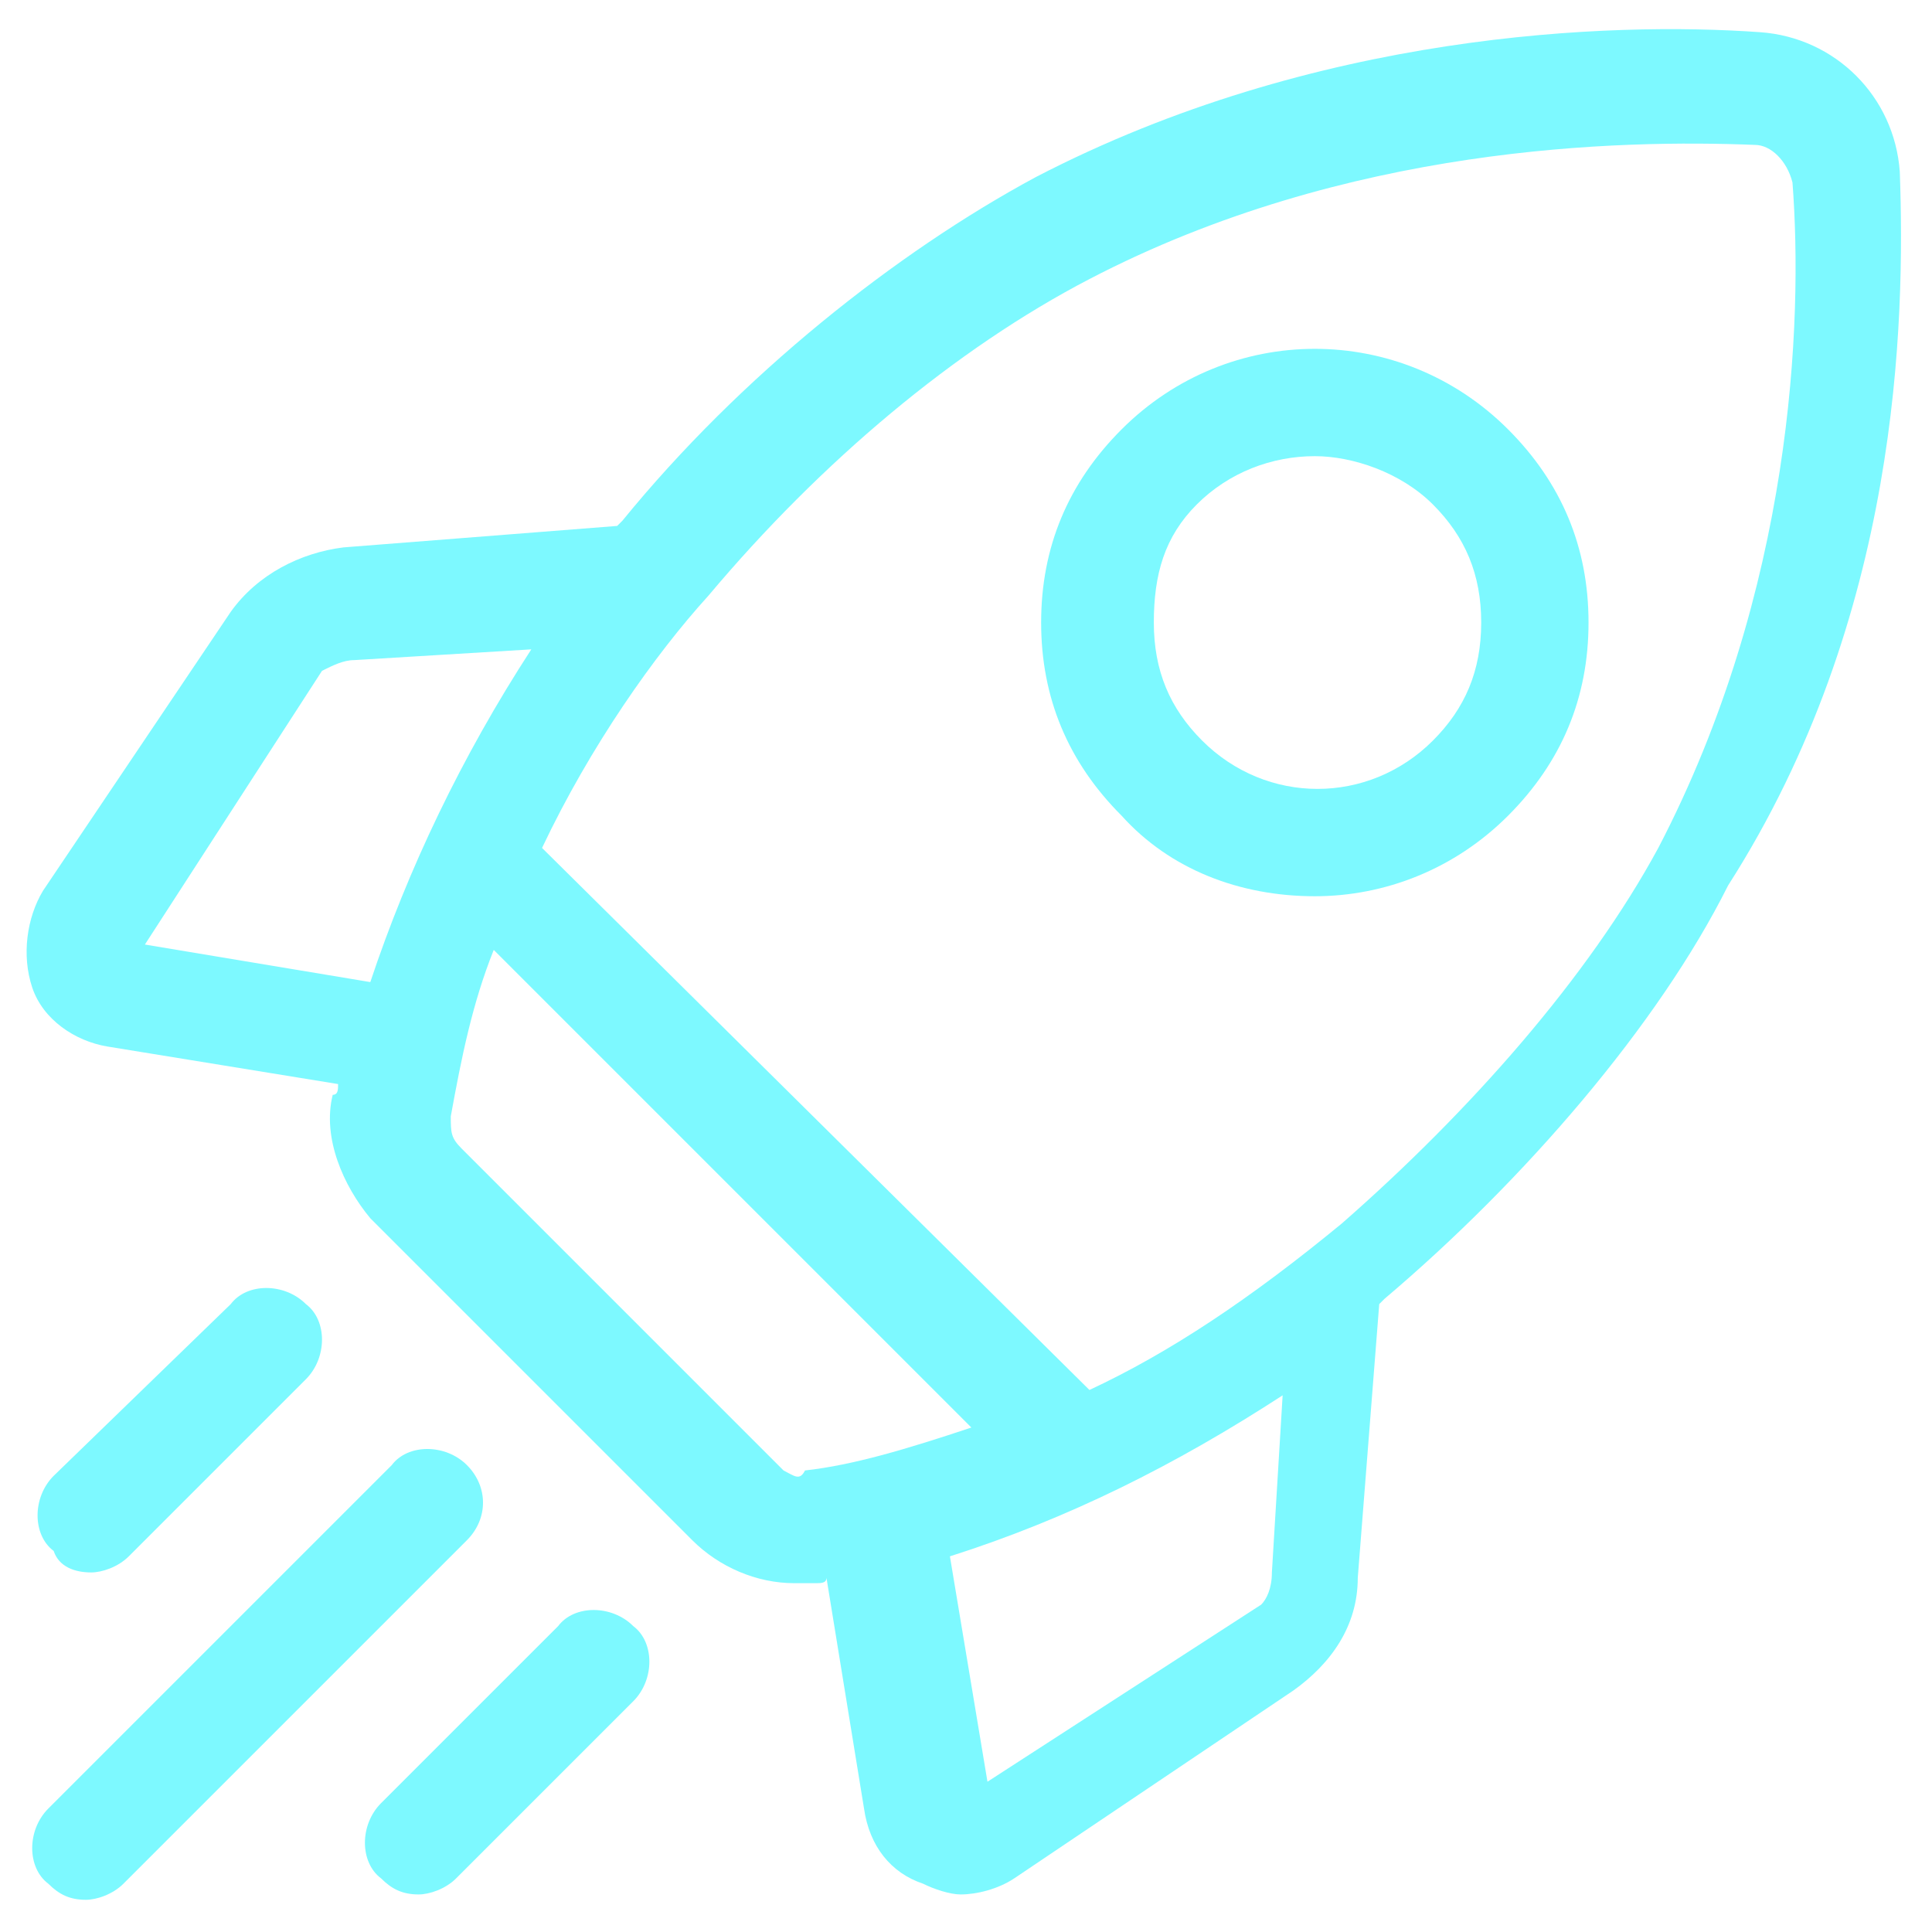
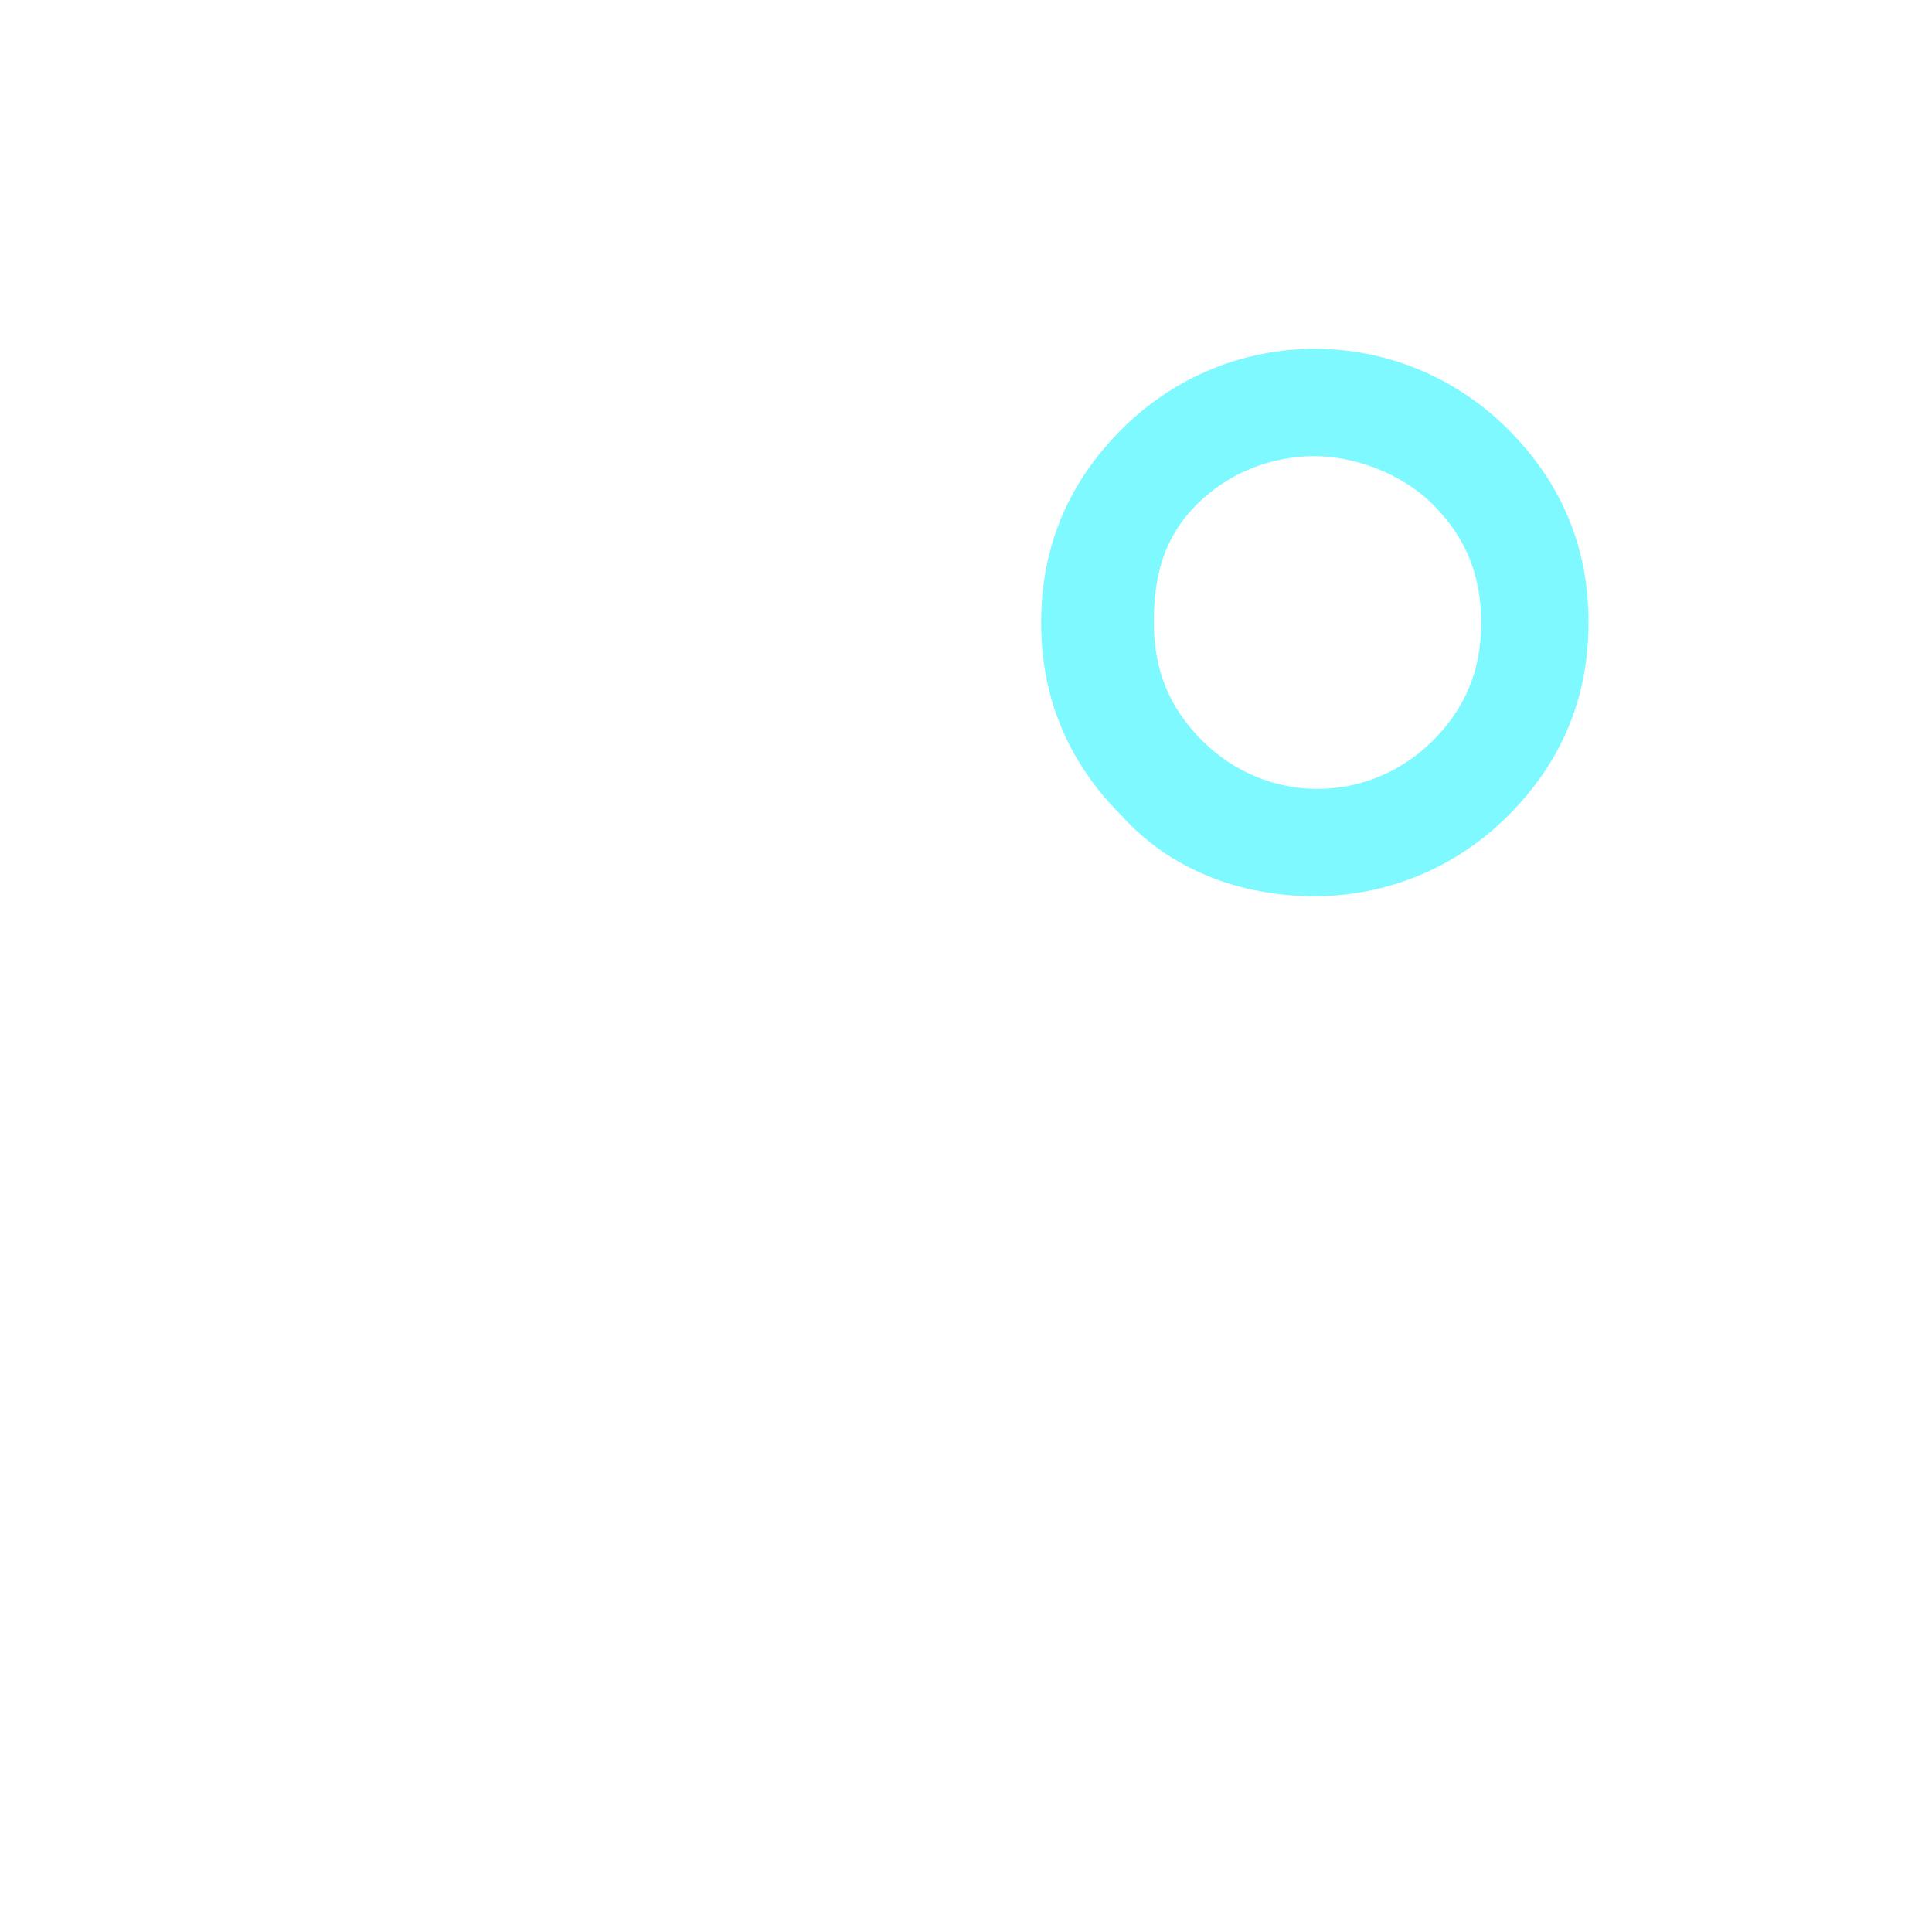
<svg xmlns="http://www.w3.org/2000/svg" width="100" height="100" viewBox="0 0 100 100" fill="none">
-   <path d="M98.333 8.889C98.056 5 95 1.944 91.111 1.667C83.333 1.111 68.056 1.667 53.611 9.167C46.389 13.056 38.333 19.444 32.222 26.944L31.945 27.222L17.778 28.333C15.556 28.611 13.333 29.722 11.944 31.667L2.222 46.111C1.389 47.5 1.111 49.444 1.667 51.111C2.222 52.778 3.889 53.889 5.556 54.167L17.5 56.111C17.5 56.389 17.5 56.667 17.222 56.667C16.667 58.889 17.778 61.389 19.167 63.056L35.833 79.722C37.222 81.111 39.167 81.945 41.111 81.945C41.667 81.945 41.944 81.945 42.222 81.945C42.5 81.945 42.778 81.945 42.778 81.667L44.722 93.611C45 95.556 46.111 96.945 47.778 97.5C48.333 97.778 49.167 98.056 49.722 98.056C50.556 98.056 51.667 97.778 52.5 97.222L66.945 87.5C68.889 86.111 70.278 84.167 70.278 81.667L71.389 67.5L71.667 67.222C78.889 61.111 85.833 53.056 89.445 45.833C98.333 31.945 98.611 16.667 98.333 8.889ZM65.278 83.056L51.111 92.222L49.167 80.556C55.278 78.611 60.833 75.833 66.389 72.222L65.833 81.389C65.833 82.222 65.556 82.778 65.278 83.056ZM40.556 76.111L23.889 59.444C23.333 58.889 23.333 58.611 23.333 57.778C23.889 54.722 24.445 51.944 25.556 49.167L50.278 73.889C46.944 75 44.167 75.833 41.667 76.111C41.389 76.667 41.111 76.389 40.556 76.111ZM18.333 34.167L27.5 33.611C23.889 39.167 21.111 45 19.167 50.833L7.5 48.889L16.667 34.722C17.222 34.444 17.778 34.167 18.333 34.167ZM69.445 63.333C64.722 67.222 60.556 70 56.389 71.945L28.056 43.889C30.556 38.611 33.889 33.889 36.667 30.833C42.5 23.889 49.444 18.056 56.389 14.444C69.722 7.5 83.889 7.222 90.833 7.5C91.667 7.5 92.5 8.333 92.778 9.444C93.333 16.667 92.778 30.556 85.833 43.889C82.222 50.556 76.111 57.5 69.445 63.333Z" fill="#7DF9FF" />
  <path d="M68.056 46.389C71.667 46.389 75.278 45 78.056 42.222C80.833 39.444 82.222 36.111 82.222 32.222C82.222 28.333 80.833 25 78.056 22.222C72.5 16.667 63.611 16.667 58.056 22.222C55.278 25 53.889 28.333 53.889 32.222C53.889 36.111 55.278 39.444 58.056 42.222C60.556 45 64.167 46.389 68.056 46.389ZM61.944 26.111C63.611 24.444 65.833 23.611 68.056 23.611C70 23.611 72.5 24.444 74.167 26.111C75.833 27.778 76.667 29.722 76.667 32.222C76.667 34.722 75.833 36.667 74.167 38.333C70.833 41.667 65.556 41.667 62.222 38.333C60.556 36.667 59.722 34.722 59.722 32.222C59.722 29.722 60.278 27.778 61.944 26.111Z" fill="#7DF9FF" />
-   <path d="M4.722 81.389C5.278 81.389 6.111 81.111 6.667 80.555L15.833 71.389C16.944 70.278 16.944 68.333 15.833 67.5C14.722 66.389 12.778 66.389 11.944 67.5L2.778 76.389C1.667 77.5 1.667 79.444 2.778 80.278C3.055 81.111 3.889 81.389 4.722 81.389Z" fill="#7DF9FF" />
-   <path d="M24.167 75.833C23.055 74.722 21.111 74.722 20.278 75.833L2.5 93.611C1.389 94.722 1.389 96.667 2.5 97.5C3.056 98.056 3.611 98.333 4.444 98.333C5 98.333 5.833 98.056 6.389 97.5L24.167 79.722C25.278 78.611 25.278 76.944 24.167 75.833Z" fill="#7DF9FF" />
-   <path d="M28.889 84.167L19.722 93.333C18.611 94.445 18.611 96.389 19.722 97.222C20.278 97.778 20.833 98.056 21.667 98.056C22.222 98.056 23.056 97.778 23.611 97.222L32.778 88.056C33.889 86.945 33.889 85 32.778 84.167C31.667 83.056 29.722 83.056 28.889 84.167Z" fill="#7DF9FF" />
</svg>